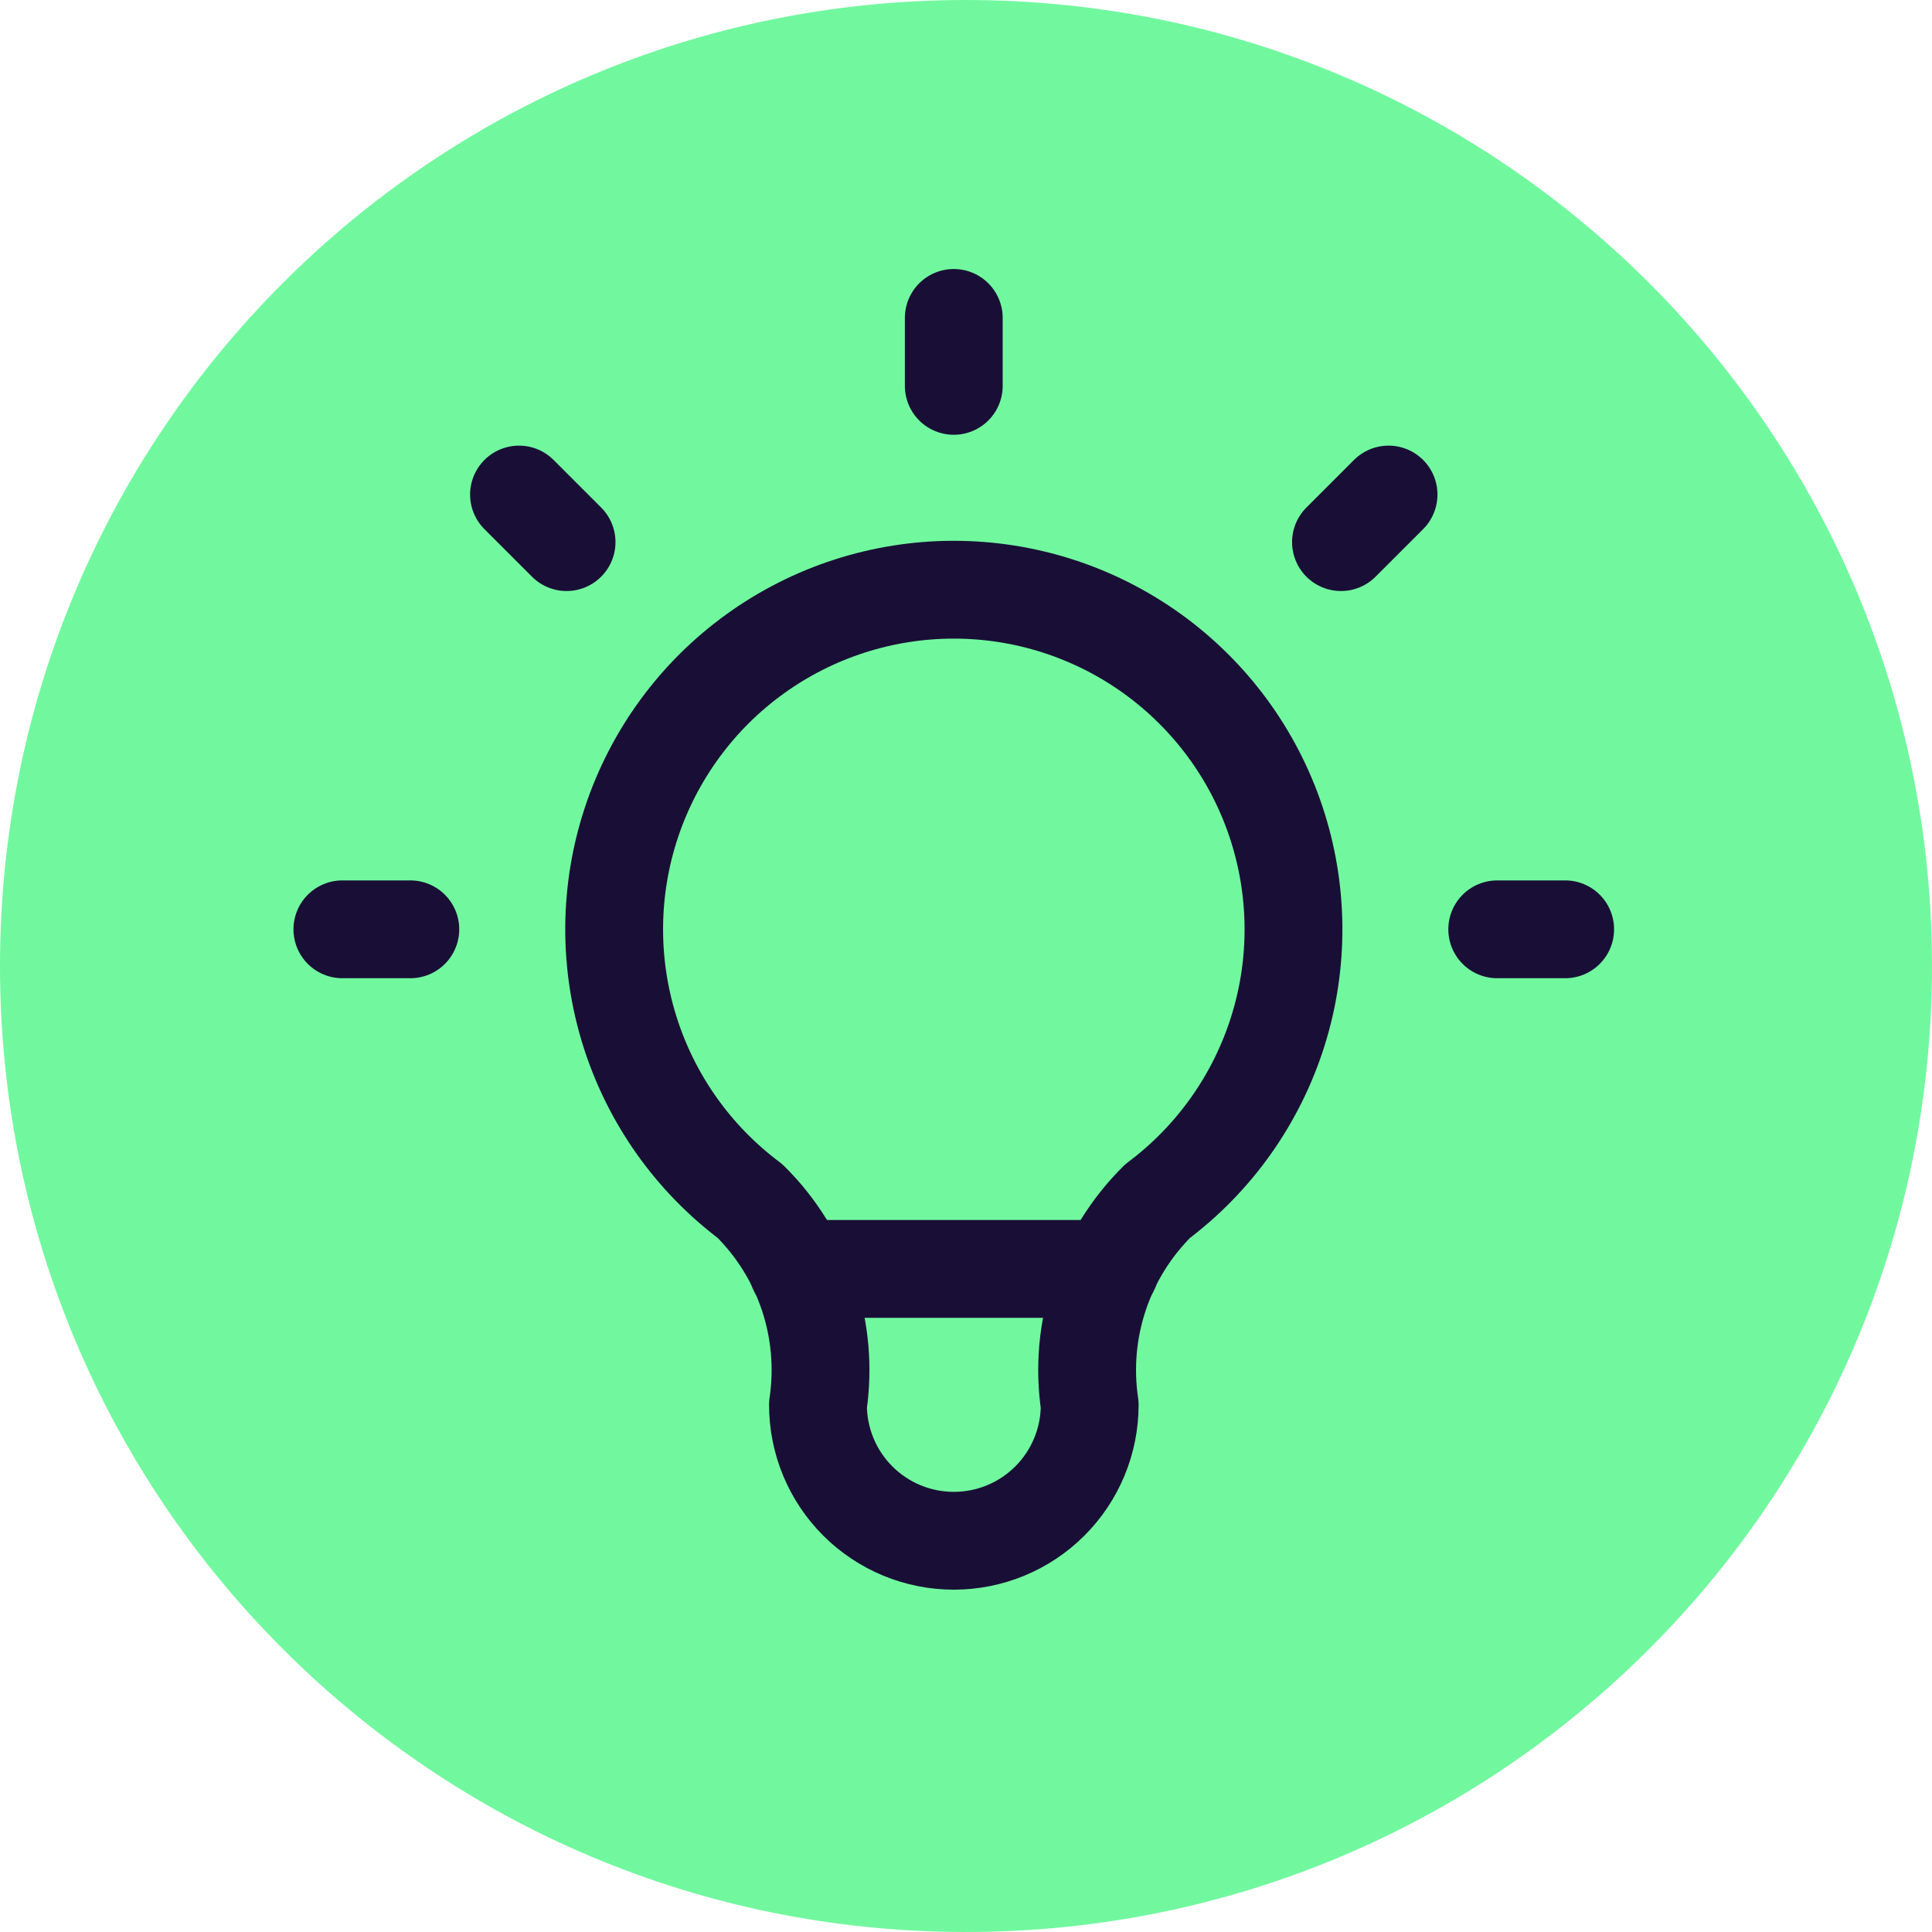
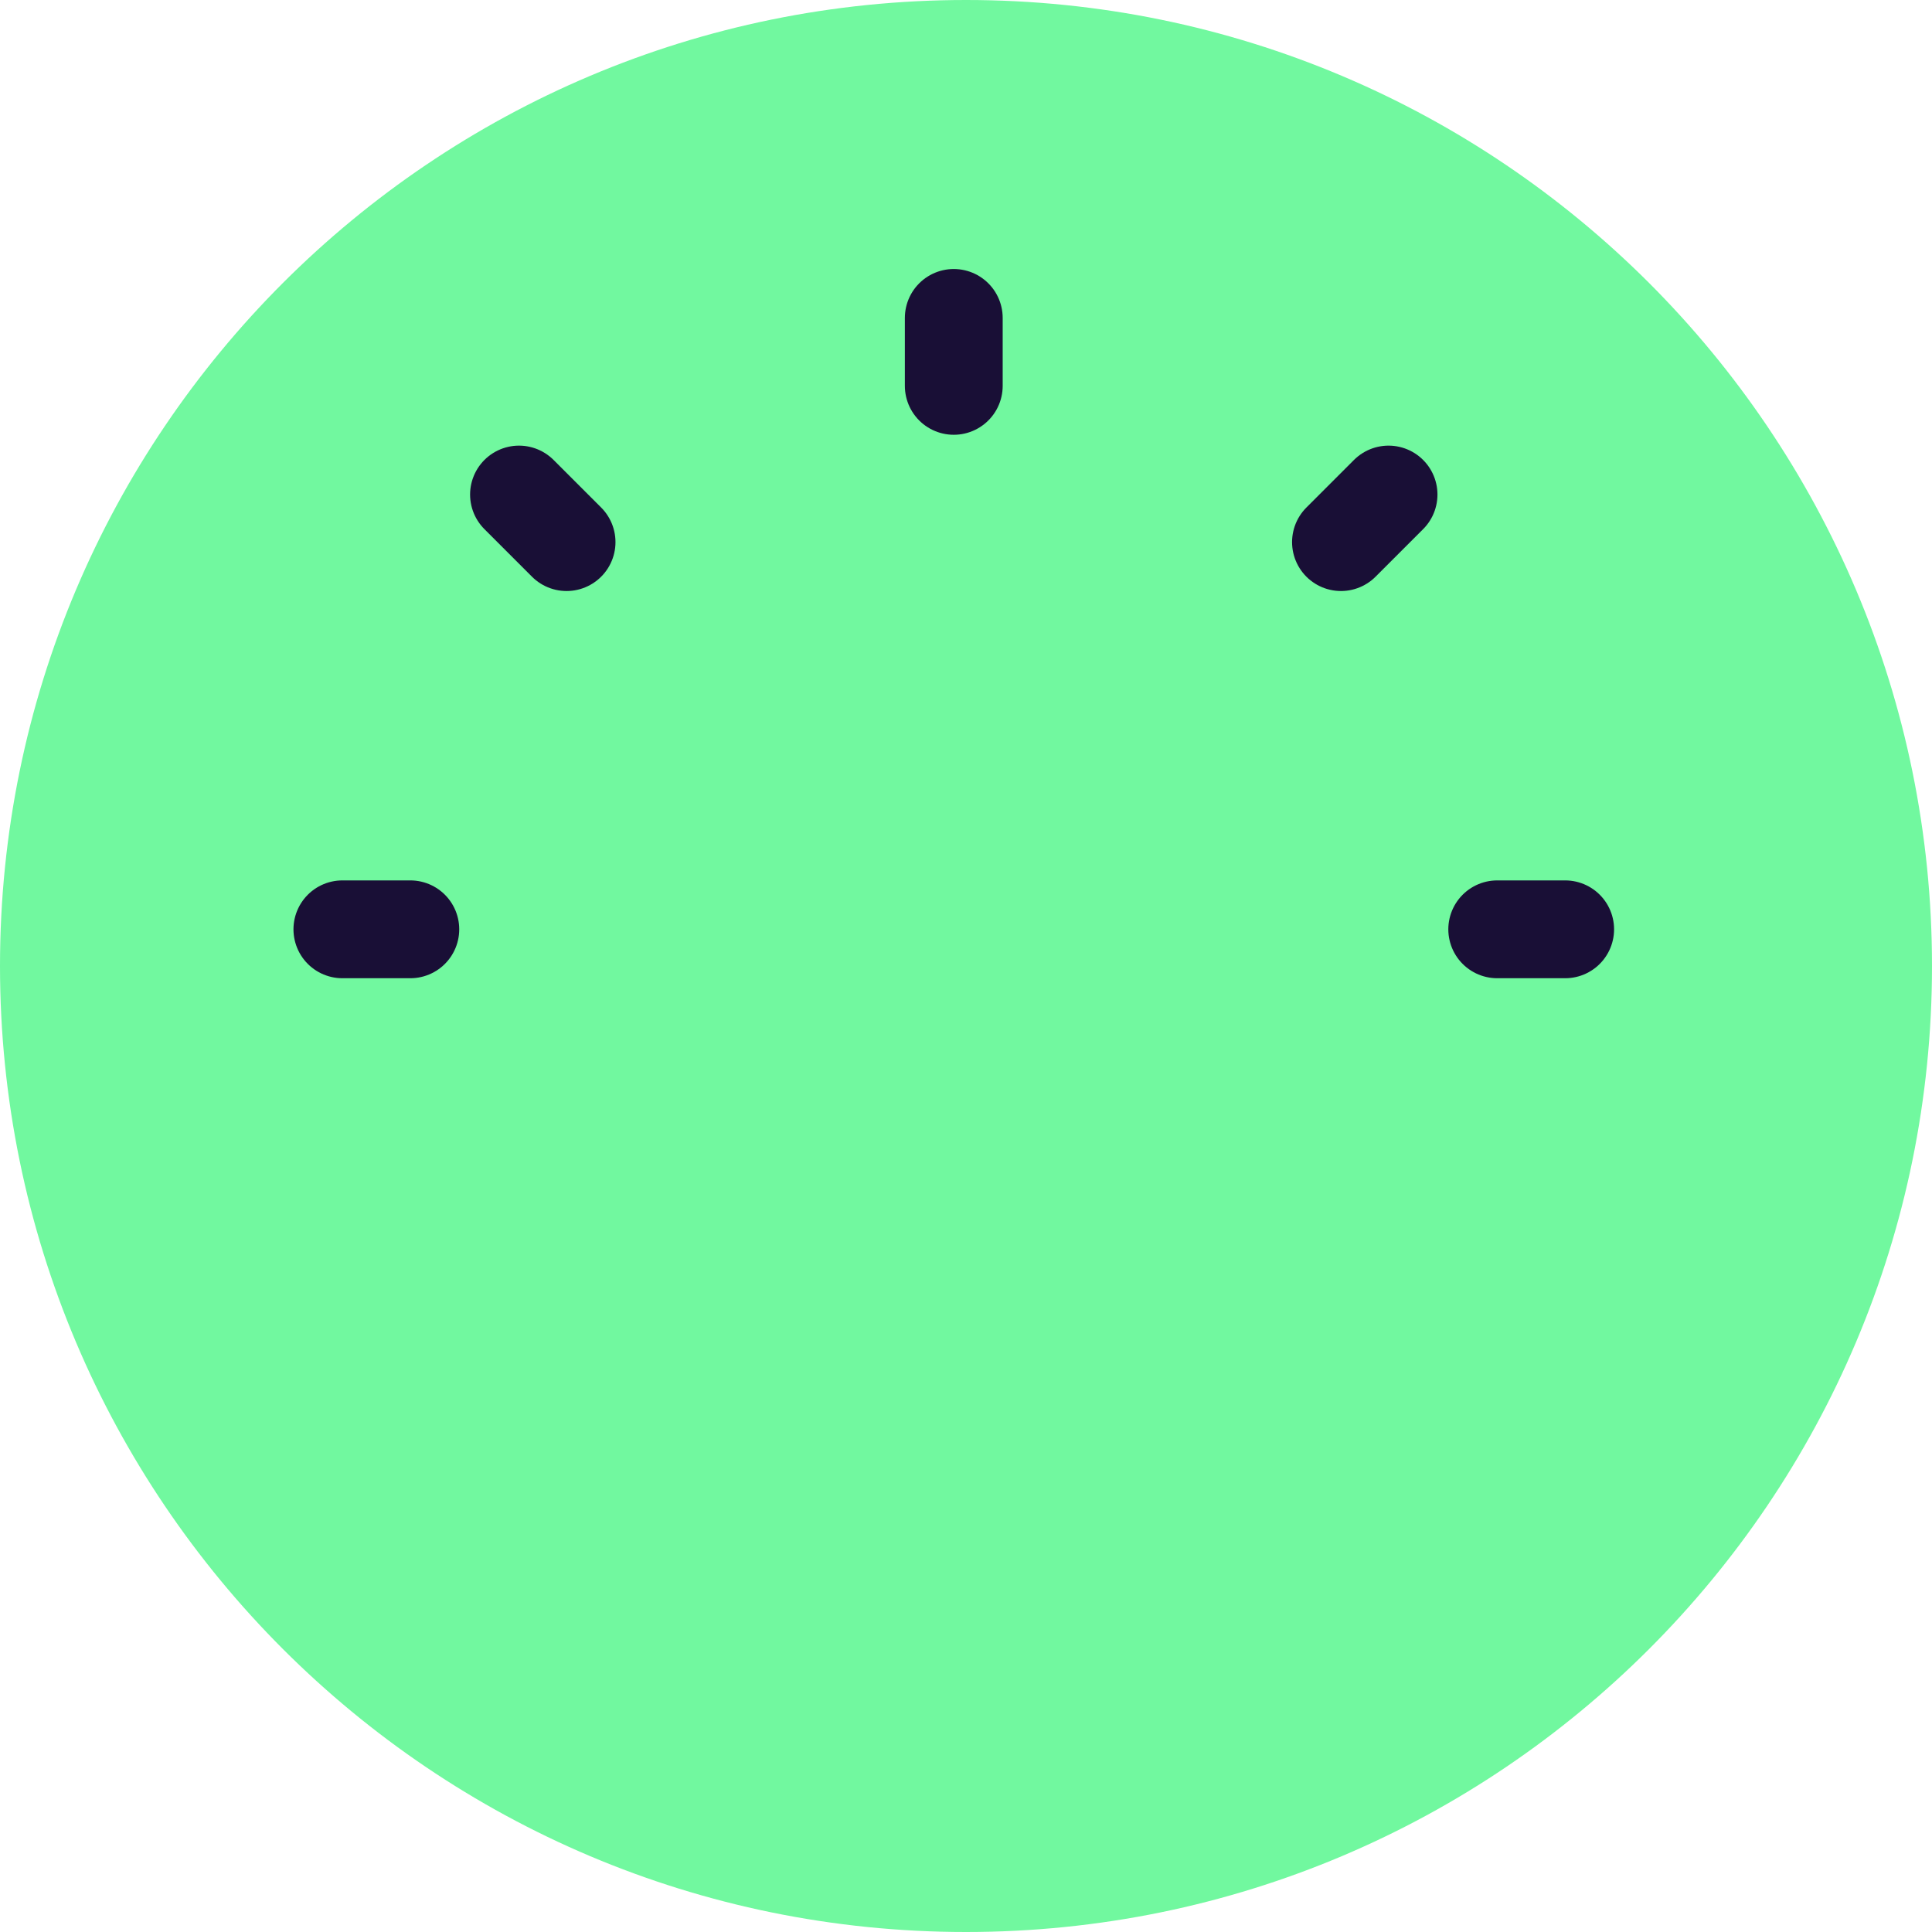
<svg xmlns="http://www.w3.org/2000/svg" width="79" height="79" viewBox="0 0 79 79" fill="none">
  <path d="M79 39.5C79 61.315 61.315 79 39.5 79C17.685 79 0 61.315 0 39.5C0 17.685 17.685 0 39.5 0C61.315 0 79 17.685 79 39.5Z" fill="#71F89F" />
  <path d="M56.778 20.222L54.833 22.167M14 38H16.778H14ZM39 13V15.778V13ZM61.222 38H64H61.222ZM21.222 20.222L23.167 22.167L21.222 20.222Z" stroke="#190F36" stroke-width="4" stroke-linecap="round" stroke-linejoin="round" />
-   <path d="M30.669 49.113C28.337 47.364 26.614 44.926 25.745 42.143C24.876 39.361 24.904 36.376 25.826 33.61C26.748 30.845 28.516 28.439 30.881 26.735C33.246 25.03 36.087 24.113 39.002 24.113C41.917 24.113 44.758 25.03 47.123 26.735C49.488 28.439 51.257 30.845 52.178 33.61C53.1 36.376 53.129 39.361 52.259 42.143C51.39 44.926 49.667 47.364 47.336 49.113C46.251 50.187 45.434 51.501 44.952 52.948C44.469 54.396 44.334 55.937 44.558 57.447C44.558 58.92 43.972 60.333 42.931 61.375C41.889 62.417 40.476 63.002 39.002 63.002C37.529 63.002 36.116 62.417 35.074 61.375C34.032 60.333 33.447 58.92 33.447 57.447C33.67 55.937 33.535 54.396 33.053 52.948C32.57 51.501 31.753 50.187 30.669 49.113" stroke="#190F36" stroke-width="4" stroke-linecap="round" stroke-linejoin="round" />
-   <path d="M32.613 51.887H45.391" stroke="#190F36" stroke-width="4" stroke-linecap="round" stroke-linejoin="round" />
</svg>